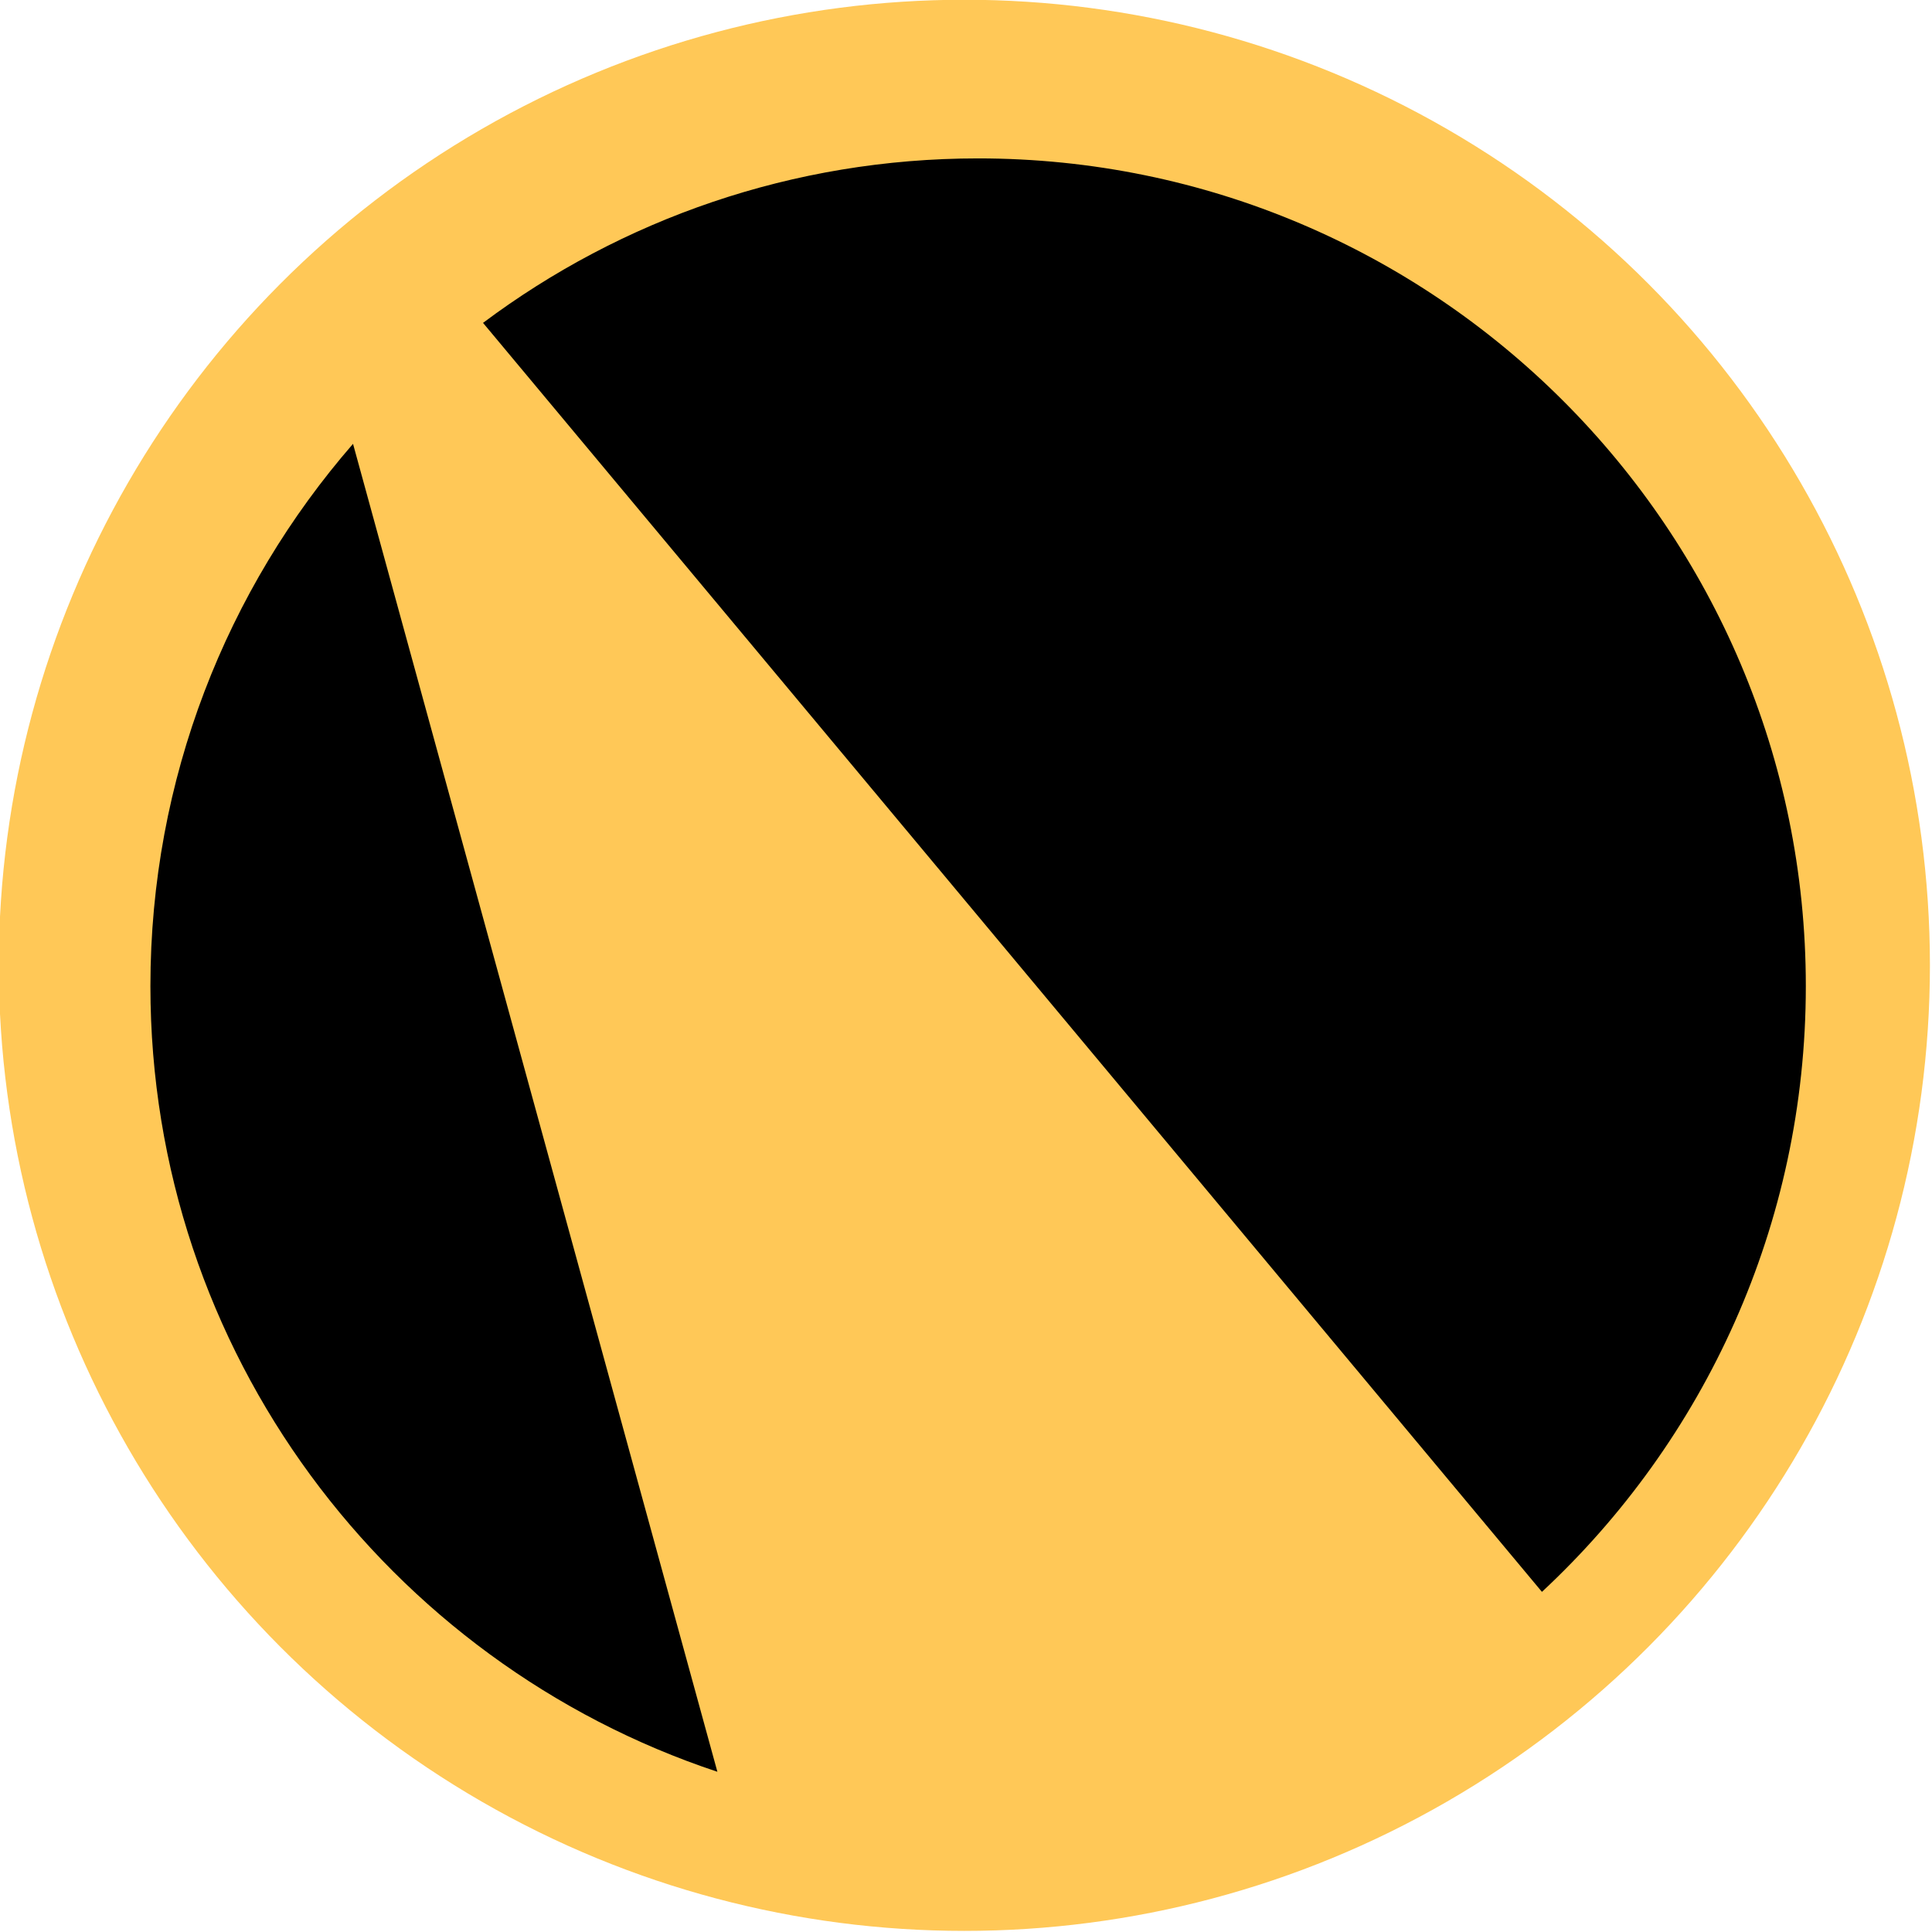
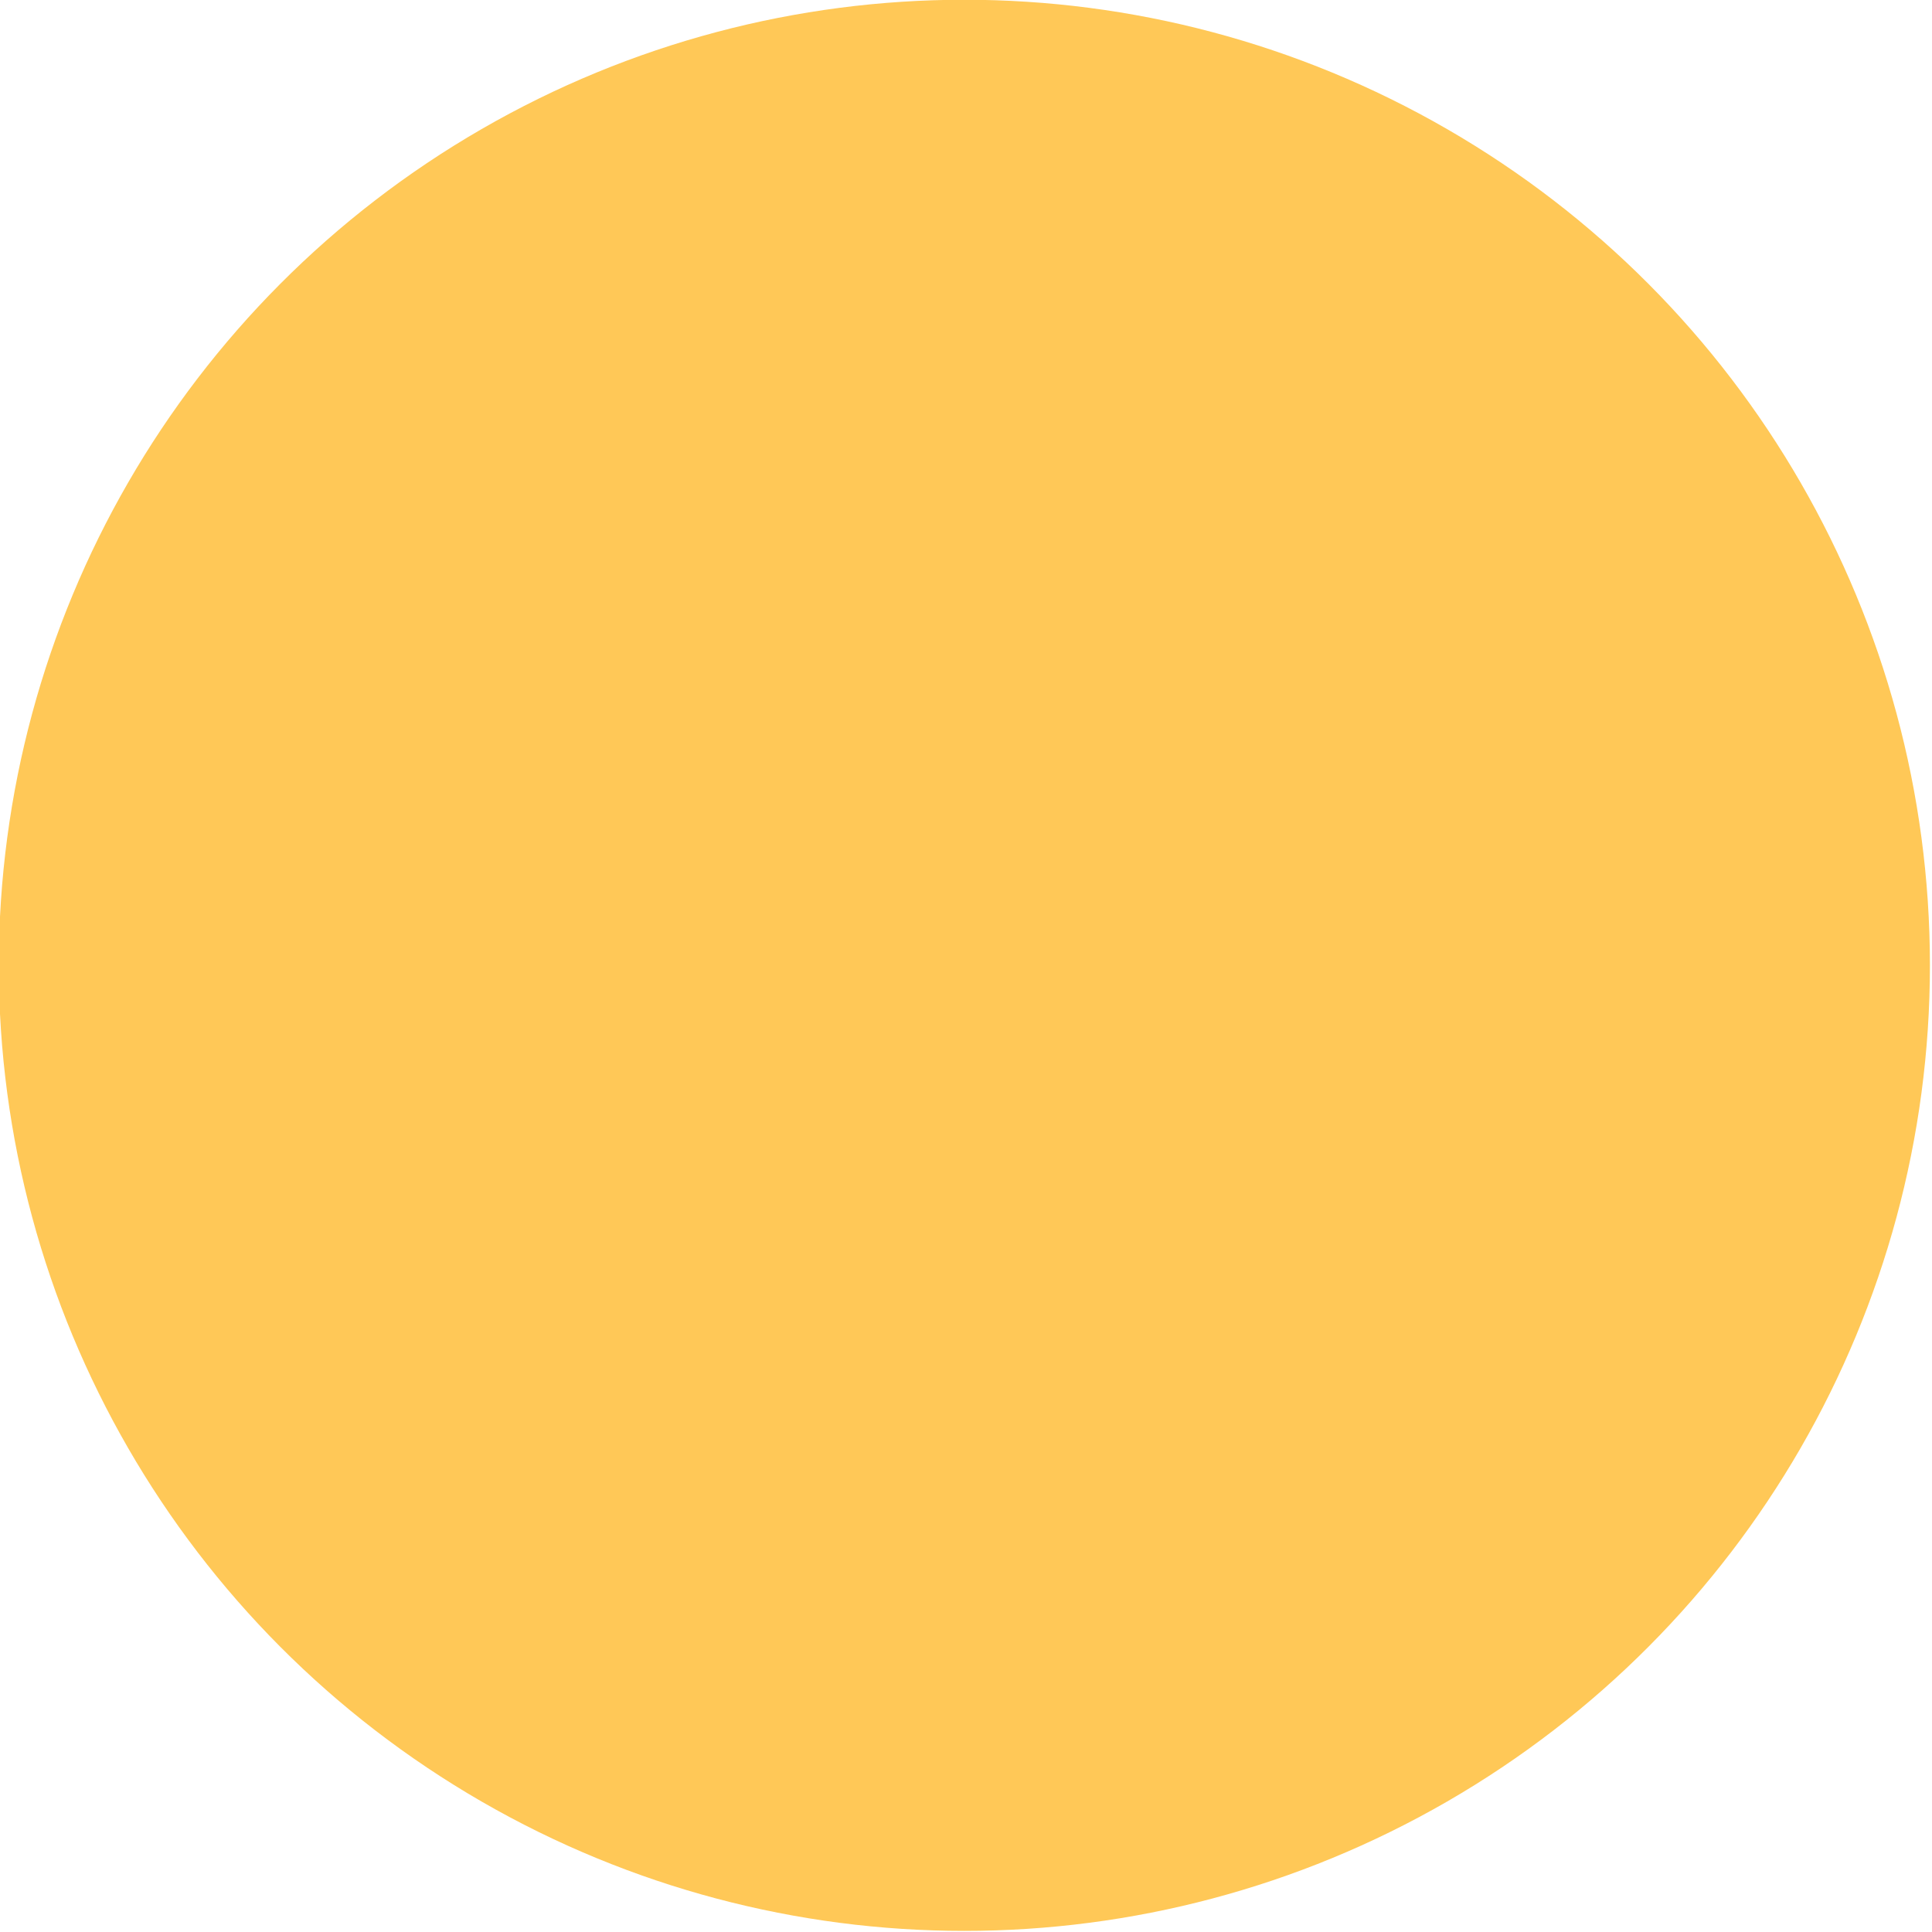
<svg xmlns="http://www.w3.org/2000/svg" width="100%" height="100%" viewBox="0 0 182 182" version="1.1" xml:space="preserve" style="fill-rule:evenodd;clip-rule:evenodd;stroke-linejoin:round;stroke-miterlimit:2;">
  <g transform="matrix(1,0,0,1,-500.715,-174.206)">
    <g transform="matrix(0.98,0,0,0.98,-316.227,7.074)">
      <circle cx="926.313" cy="263.335" r="92.816" style="fill:rgb(255,200,87);" />
    </g>
    <g transform="matrix(0.99,0,0,0.99,-2224.04,-4063.16)">
-       <path d="M2820.54,4448.76C2789.21,4438.36 2766.59,4408.8 2766.59,4374C2766.59,4354.27 2773.86,4336.22 2785.87,4322.4L2820.54,4448.76ZM2798.24,4310.89C2811.38,4301.06 2827.69,4295.24 2845.35,4295.24C2888.82,4295.24 2924.11,4330.53 2924.11,4374C2924.11,4396.75 2914.45,4417.26 2899,4431.64L2798.24,4310.89Z" />
-     </g>
+       </g>
  </g>
</svg>